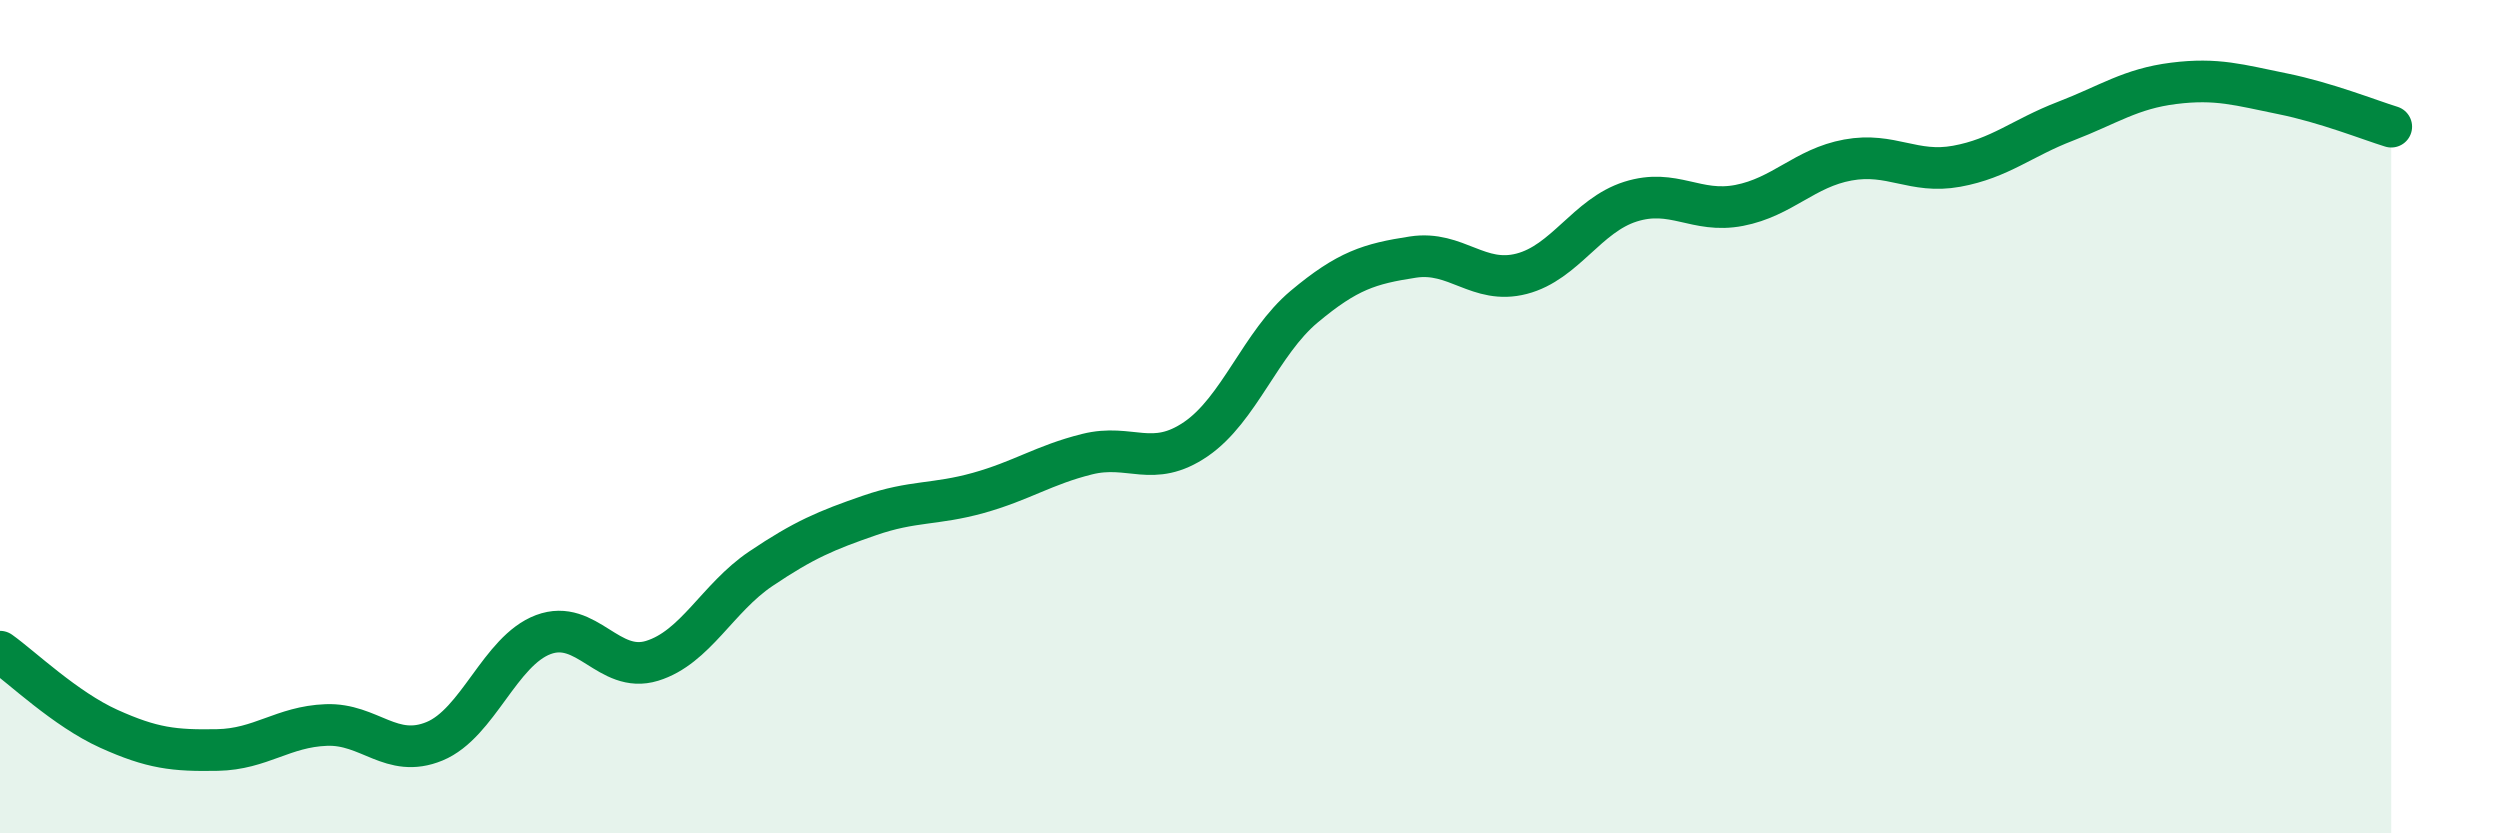
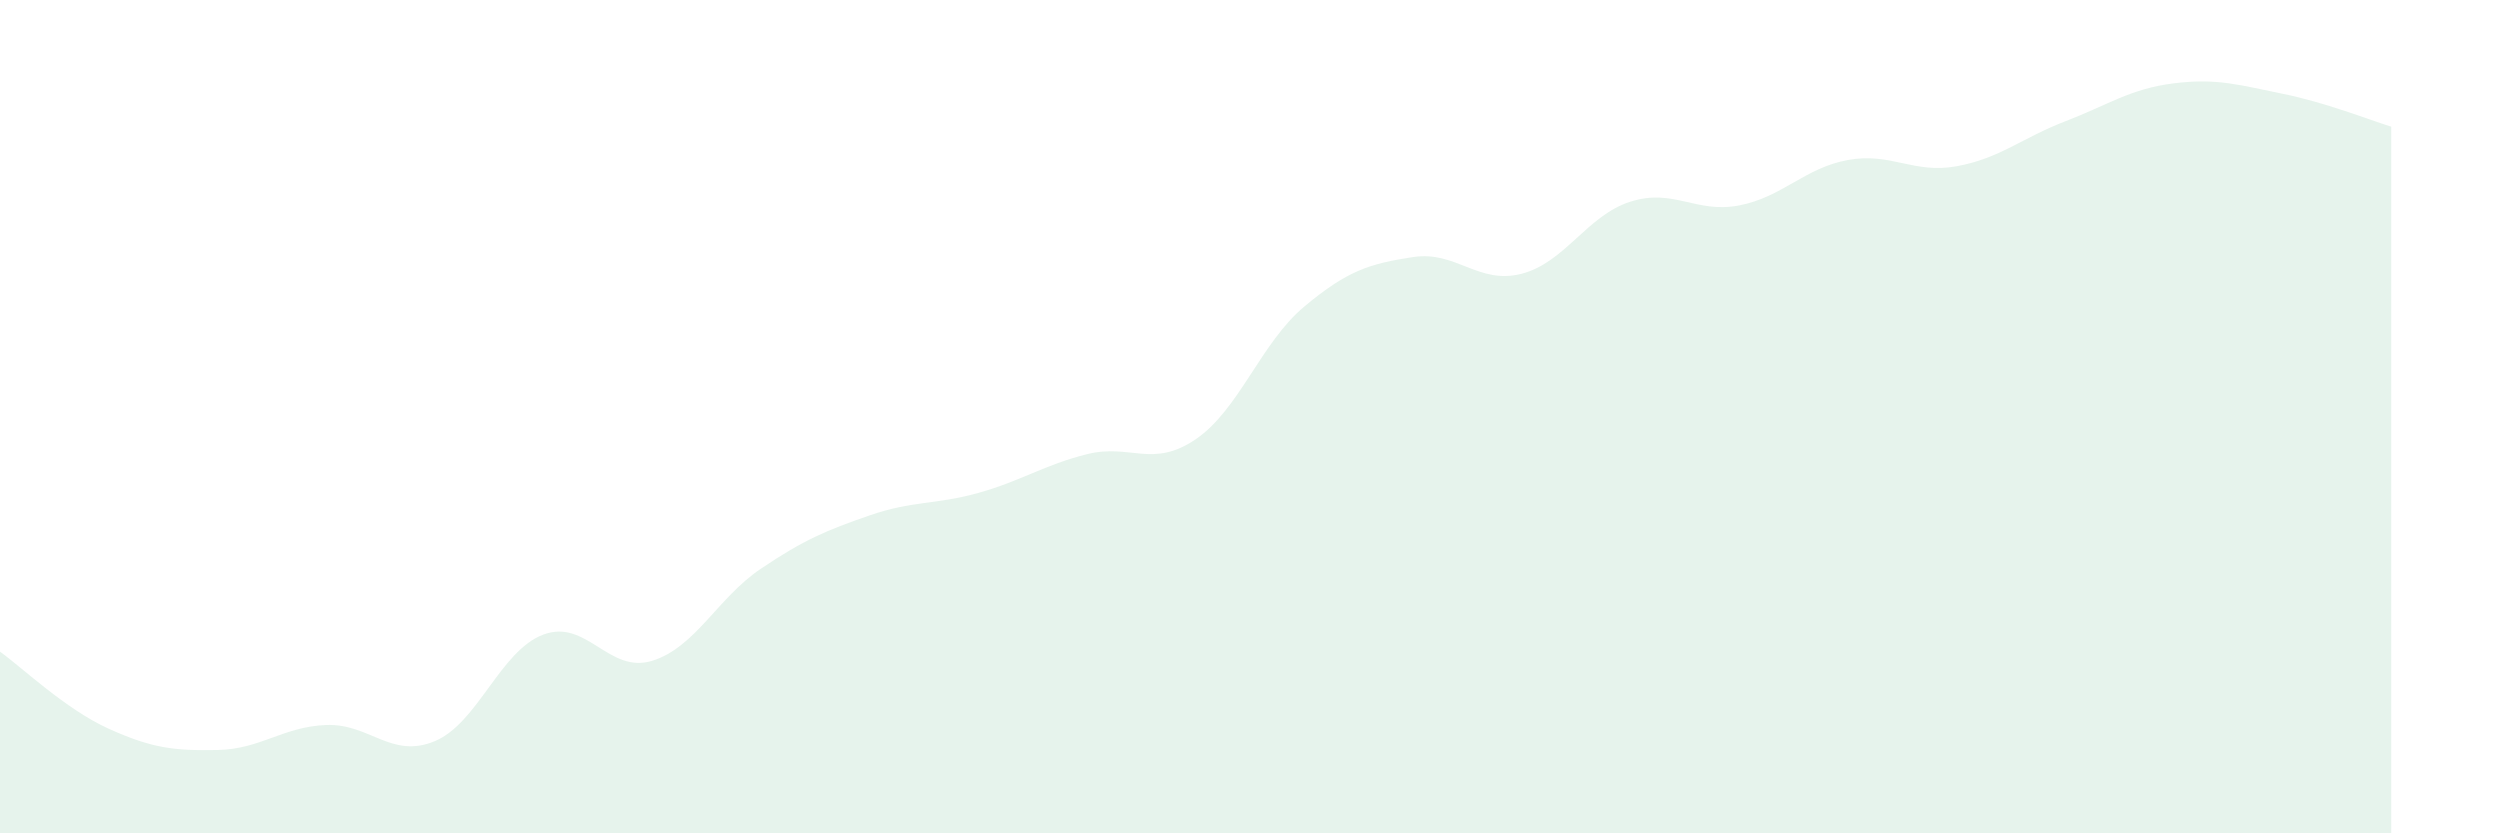
<svg xmlns="http://www.w3.org/2000/svg" width="60" height="20" viewBox="0 0 60 20">
  <path d="M 0,15.64 C 0.52,16.01 1.57,17.02 2.61,17.49 C 3.65,17.96 4.18,18.02 5.22,18 C 6.26,17.98 6.79,17.44 7.83,17.4 C 8.87,17.36 9.39,18.22 10.43,17.79 C 11.47,17.36 12,15.62 13.04,15.23 C 14.08,14.84 14.61,16.18 15.65,15.86 C 16.69,15.54 17.22,14.35 18.26,13.65 C 19.3,12.95 19.83,12.73 20.87,12.37 C 21.91,12.01 22.44,12.12 23.48,11.83 C 24.52,11.54 25.05,11.16 26.09,10.9 C 27.13,10.64 27.66,11.25 28.7,10.54 C 29.74,9.83 30.26,8.23 31.3,7.36 C 32.34,6.49 32.87,6.33 33.91,6.17 C 34.95,6.01 35.48,6.84 36.52,6.57 C 37.56,6.3 38.09,5.17 39.13,4.84 C 40.17,4.51 40.7,5.13 41.74,4.93 C 42.78,4.73 43.31,4.03 44.35,3.84 C 45.39,3.65 45.92,4.18 46.96,3.99 C 48,3.8 48.53,3.31 49.57,2.91 C 50.61,2.51 51.13,2.13 52.17,2 C 53.21,1.87 53.74,2.04 54.78,2.25 C 55.82,2.46 56.87,2.88 57.39,3.04L57.39 20L0 20Z" fill="#008740" opacity="0.1" stroke-linecap="round" stroke-linejoin="round" />
-   <path d="M 0,15.64 C 0.52,16.01 1.57,17.02 2.61,17.49 C 3.65,17.96 4.18,18.02 5.22,18 C 6.26,17.98 6.79,17.44 7.83,17.4 C 8.87,17.36 9.39,18.22 10.43,17.79 C 11.47,17.36 12,15.62 13.04,15.23 C 14.08,14.84 14.61,16.18 15.65,15.86 C 16.69,15.54 17.22,14.35 18.26,13.65 C 19.3,12.95 19.83,12.73 20.87,12.37 C 21.91,12.01 22.44,12.12 23.48,11.83 C 24.52,11.54 25.05,11.16 26.09,10.9 C 27.13,10.64 27.66,11.25 28.7,10.54 C 29.74,9.83 30.26,8.23 31.3,7.36 C 32.34,6.49 32.87,6.33 33.91,6.17 C 34.95,6.01 35.48,6.84 36.52,6.57 C 37.56,6.3 38.09,5.17 39.13,4.84 C 40.17,4.51 40.7,5.13 41.74,4.93 C 42.78,4.73 43.31,4.03 44.35,3.84 C 45.39,3.65 45.92,4.18 46.96,3.99 C 48,3.8 48.53,3.31 49.57,2.91 C 50.61,2.51 51.13,2.13 52.17,2 C 53.21,1.87 53.74,2.04 54.78,2.25 C 55.82,2.46 56.87,2.88 57.39,3.04" stroke="#008740" stroke-width="1" fill="none" stroke-linecap="round" stroke-linejoin="round" />
</svg>